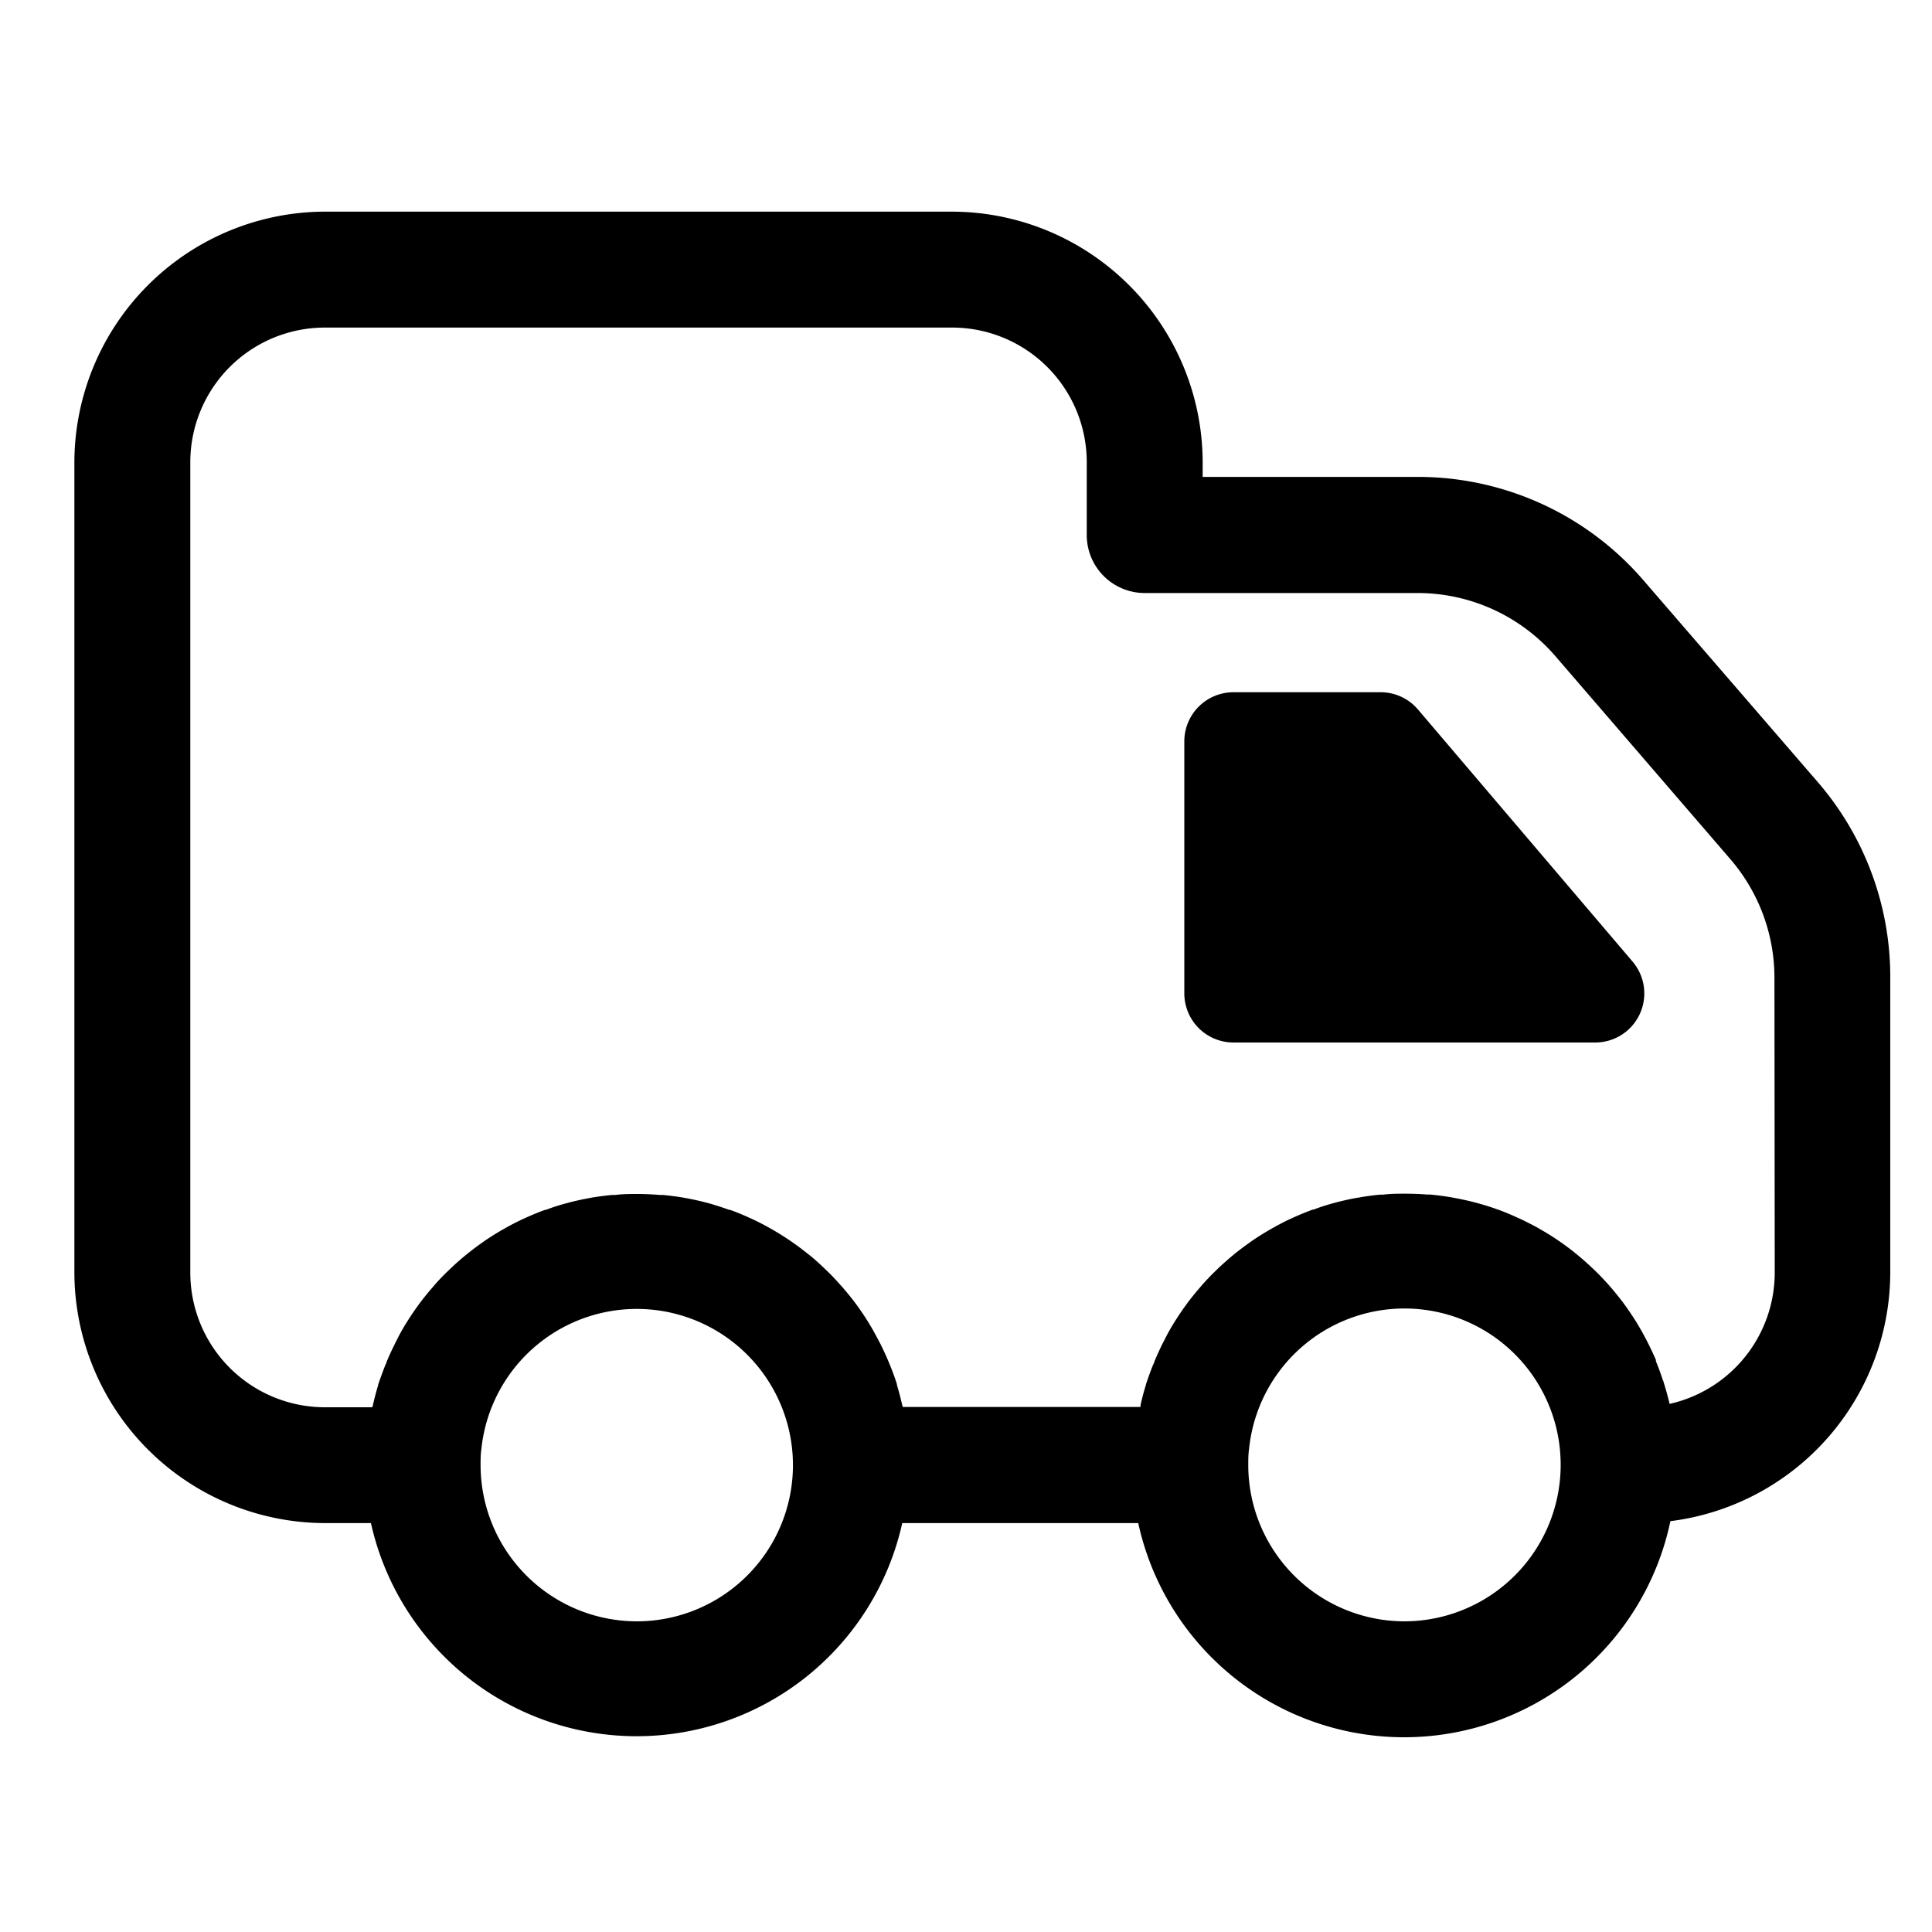
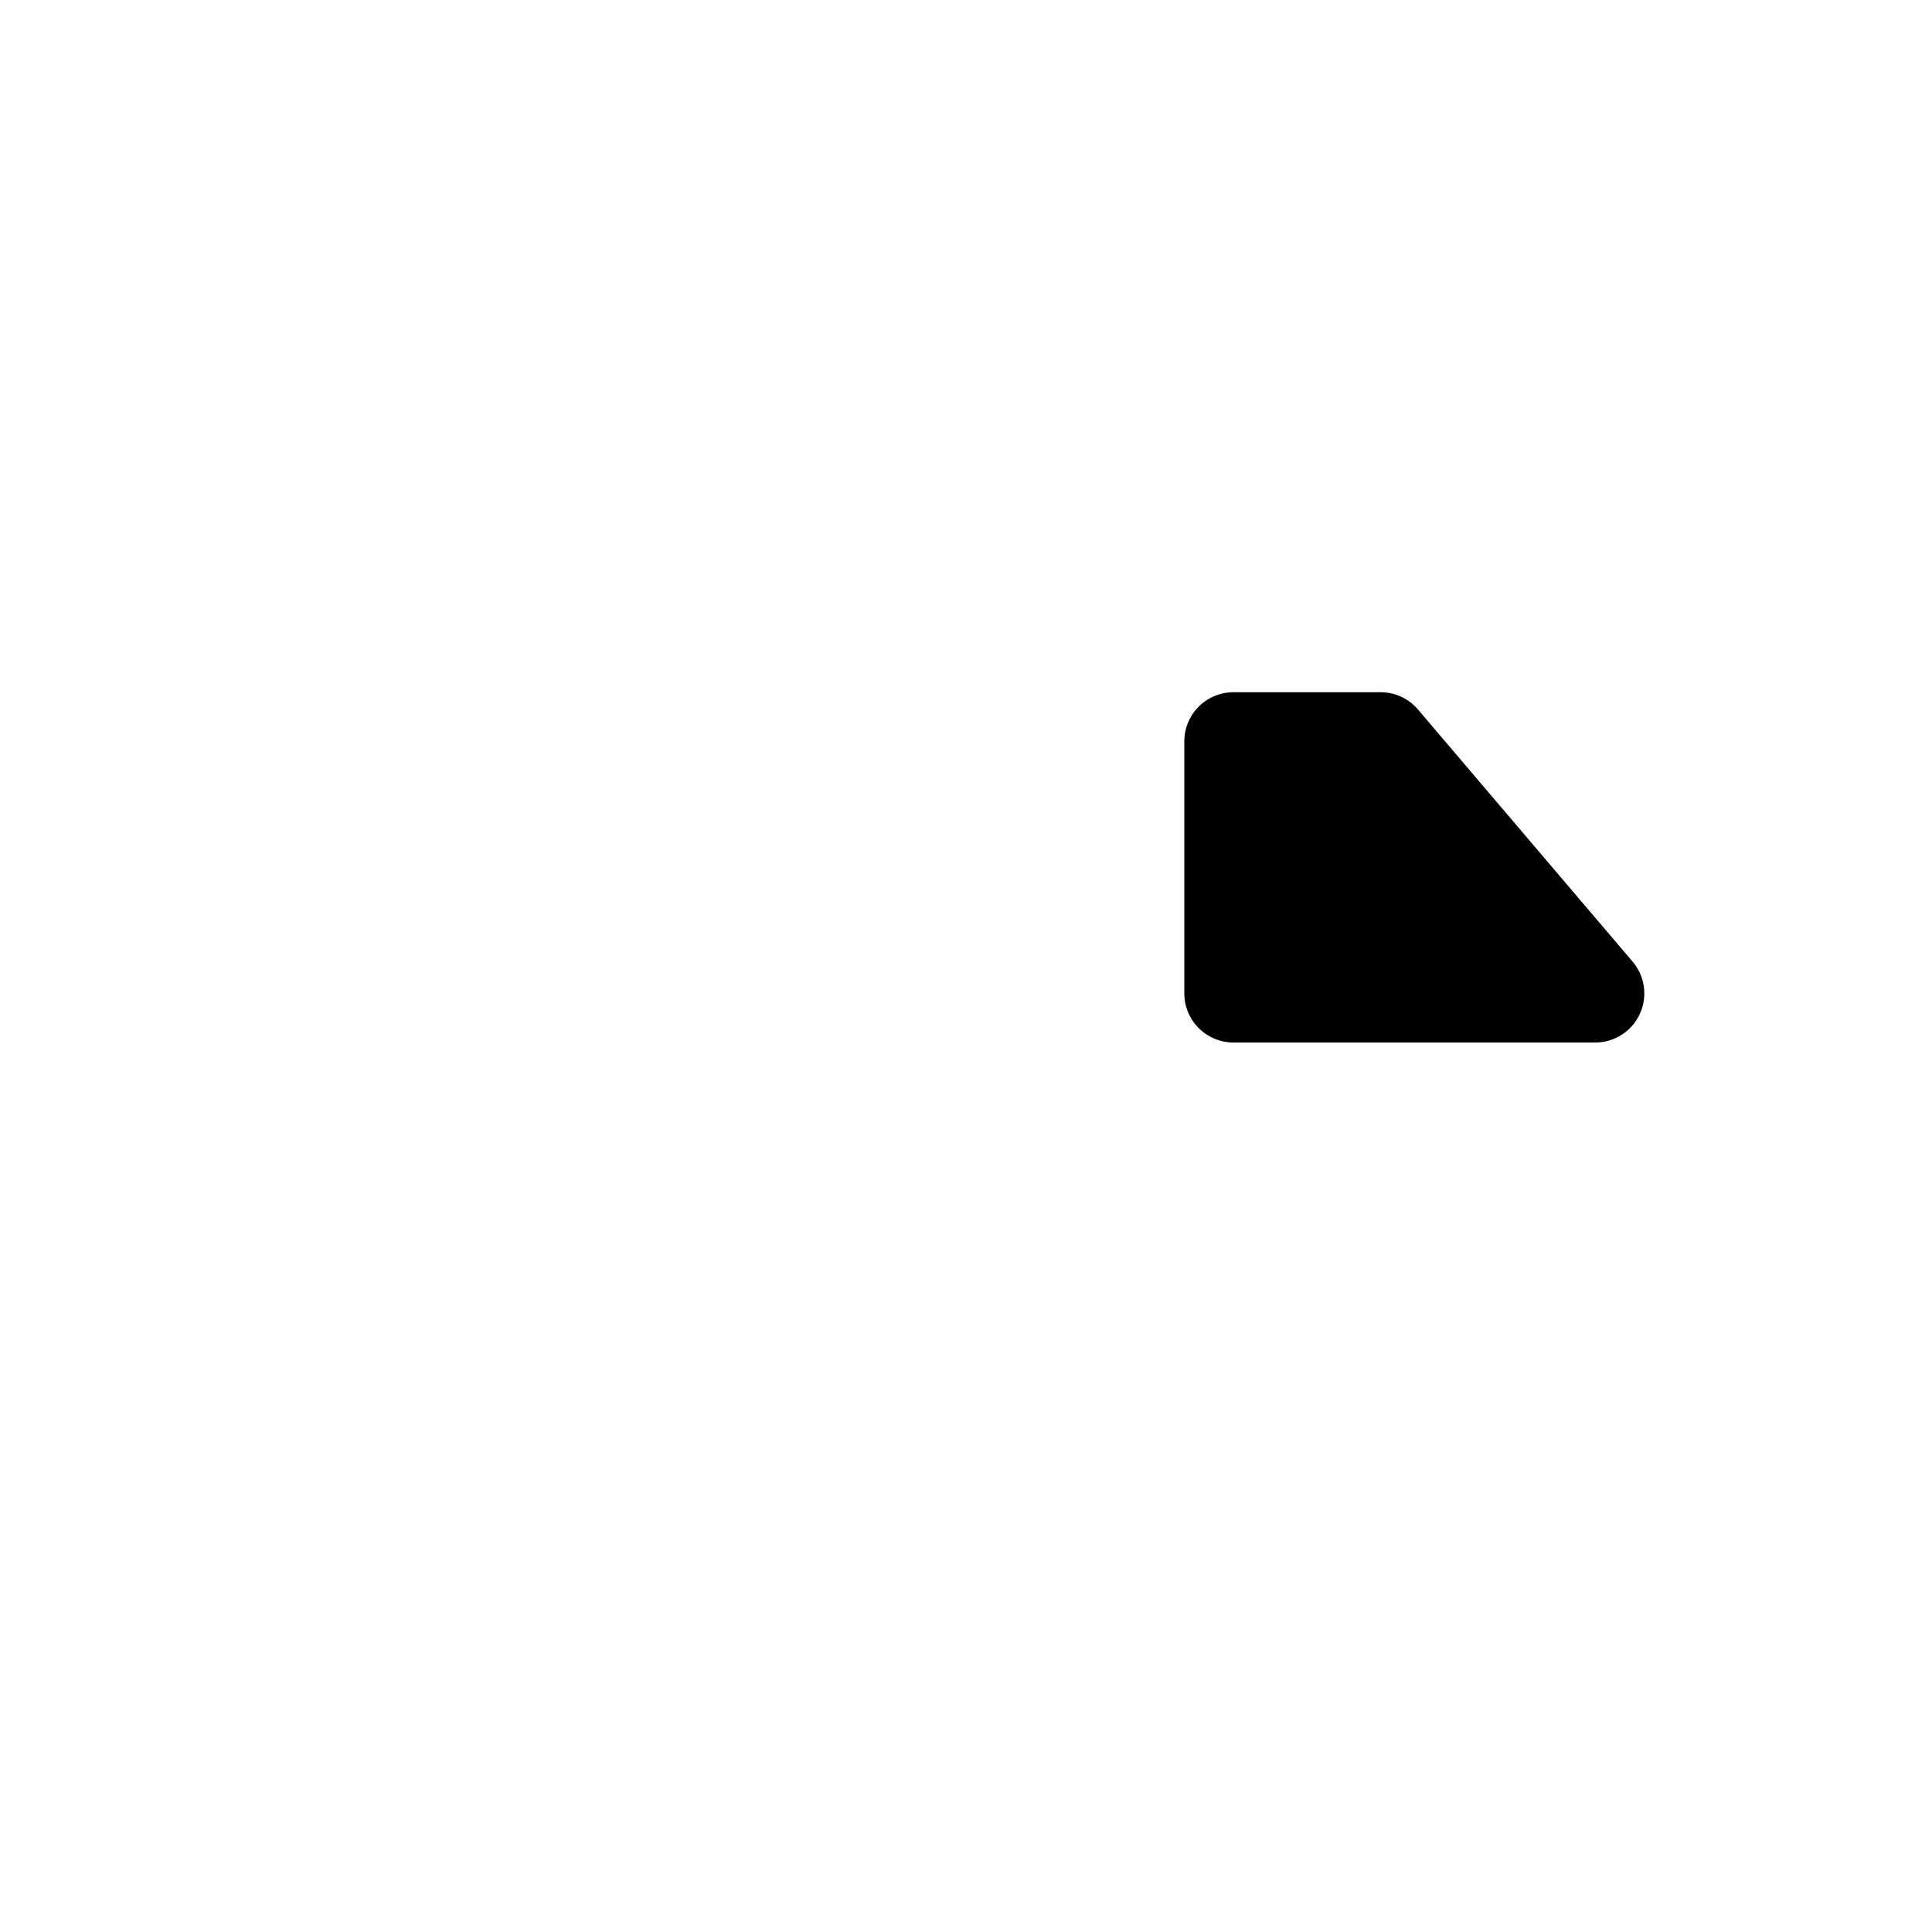
<svg xmlns="http://www.w3.org/2000/svg" t="1686134236388" class="icon" viewBox="0 0 1024 1024" version="1.1" p-id="8919" width="200" height="200">
-   <path d="M963.635 414.72l-92.672-107.264a157.696 157.696 0 0 0-119.45-54.682H637.44v-7.885a133.12 133.12 0 0 0-132.71-132.71h-332.8A133.12 133.12 0 0 0 39.424 244.89v429.67a133.12 133.12 0 0 0 132.71 132.71h24.474a144.23 144.23 0 0 0 281.6 0h125.082a144.23 144.23 0 0 0 282.061-1.024 133.12 133.12 0 0 0 116.531-131.686v-156.518A157.901 157.901 0 0 0 963.635 414.72zM337.51 859.341a82.893 82.893 0 0 1-82.79-82.79c0-2.867 0-5.683 0.41-8.448a82.79 82.79 0 1 1 82.381 91.238z m406.886 0a82.893 82.893 0 0 1-82.79-82.79c0-2.867 0-5.683 0.41-8.448a82.79 82.79 0 0 1 164.762 0c0.256 2.765 0.41 5.581 0.41 8.448a82.944 82.944 0 0 1-82.79 82.79z m196.25-184.781a71.373 71.373 0 0 1-55.706 69.53 7.475 7.475 0 0 1-0.256-1.024c-0.87-3.482-1.792-6.912-2.867-10.24 0-0.461-0.307-0.973-0.512-1.434-1.075-3.379-2.304-6.656-3.635-9.882a3.994 3.994 0 0 1 0-0.717c-1.434-3.277-2.97-6.554-4.608-9.728-0.256-0.563-0.563-1.126-0.87-1.69-1.587-3.072-3.328-6.042-5.12-9.011l-1.024-1.587c-1.894-2.97-3.942-5.888-6.042-8.755l-0.461-0.563c-2.099-2.765-4.352-5.478-6.605-8.09l-0.922-1.024c-2.355-2.611-4.762-5.12-7.27-7.526l-1.434-1.331c-2.509-2.355-5.12-4.659-7.834-6.861a10.803 10.803 0 0 1-1.178-0.973c-2.816-2.202-5.683-4.352-8.653-6.349-2.97-2.048-6.093-3.942-9.216-5.734l-1.485-0.87q-4.608-2.509-9.37-4.762l-1.741-0.768c-3.226-1.485-6.554-2.867-9.933-4.096l-0.922-0.307c-3.328-1.178-6.758-2.253-10.24-3.174l-1.126-0.307c-3.533-0.922-7.066-1.69-10.65-2.355l-1.946-0.358c-3.584-0.614-7.219-1.075-10.854-1.434h-1.69c-3.84-0.307-7.731-0.461-11.622-0.461s-7.885 0-11.776 0.512h-1.638c-3.686 0.358-7.322 0.819-10.957 1.485l-1.946 0.307c-3.584 0.666-7.168 1.485-10.65 2.406l-1.331 0.358c-3.584 0.973-7.066 2.099-10.24 3.328h-0.461c-3.482 1.28-6.861 2.662-10.24 4.198l-1.587 0.717c-3.226 1.485-6.349 3.123-9.421 4.864l-1.638 0.922c-3.072 1.792-6.144 3.686-9.062 5.683l-0.87 0.614c-2.918 2.048-5.734 4.147-8.499 6.349l-0.717 0.614c-2.765 2.253-5.427 4.659-8.038 7.066-0.41 0.461-0.87 0.87-1.331 1.331q-3.738 3.584-7.219 7.526l-1.178 1.382c-2.355 2.714-4.608 5.478-6.758 8.346l-0.461 0.666c-2.099 2.816-4.045 5.734-5.939 8.704l-0.717 1.126c-1.843 3.021-3.584 6.093-5.12 9.267l-0.922 1.741c-1.536 3.174-3.021 6.349-4.352 9.626 0 0.563-0.461 1.075-0.666 1.638-1.382 3.43-2.611 6.912-3.738 10.24a0.461 0.461 0 0 0 0 0.256c-1.126 3.533-2.048 7.117-2.867 10.701a8.192 8.192 0 0 1 0 1.075H478.464l-0.307-1.126a144.896 144.896 0 0 0-2.765-10.547 0.973 0.973 0 0 1 0-0.41 135.168 135.168 0 0 0-3.738-10.24L471.04 721.92c-1.331-3.226-2.816-6.4-4.352-9.523l-0.973-1.843c-1.638-3.123-3.328-6.195-5.12-9.165l-0.768-1.229c-1.843-2.918-3.789-5.837-5.837-8.602l-0.512-0.717c-2.15-2.867-4.403-5.632-6.707-8.294-0.41-0.512-0.87-0.973-1.28-1.434-2.304-2.611-4.659-5.12-7.168-7.526l-1.382-1.331c-2.56-2.458-5.12-4.813-7.936-7.066l-0.819-0.614c-2.714-2.202-5.53-4.301-8.397-6.298l-0.973-0.666c-2.918-1.997-5.939-3.891-9.011-5.683l-1.638-0.922c-3.072-1.741-6.195-3.379-9.421-4.864l-1.587-0.717c-3.328-1.536-6.707-2.918-10.24-4.198h-0.461c-3.43-1.229-6.912-2.355-10.24-3.328l-1.331-0.358c-3.533-0.922-7.066-1.741-10.701-2.406l-1.946-0.358c-3.584-0.614-7.219-1.075-10.906-1.434h-1.69c-3.84-0.307-7.782-0.512-11.725-0.512s-7.885 0-11.776 0.512h-1.638c-3.686 0.358-7.322 0.819-10.957 1.434l-1.894 0.358c-3.635 0.666-7.219 1.485-10.701 2.406l-1.331 0.358c-3.584 0.973-7.066 2.099-10.24 3.328h-0.461c-3.482 1.28-6.861 2.662-10.24 4.198l-1.587 0.717c-3.226 1.485-6.349 3.123-9.421 4.864l-1.638 0.922q-4.608 2.662-9.062 5.683l-0.922 0.666c-2.867 1.997-5.683 4.096-8.397 6.298l-0.768 0.614q-4.147 3.379-7.987 7.066l-1.382 1.331q-3.789 3.584-7.219 7.526l-1.178 1.382c-2.355 2.714-4.608 5.478-6.758 8.346l-0.461 0.666c-2.099 2.816-4.045 5.734-5.939 8.704a8.397 8.397 0 0 1-0.717 1.126c-1.843 3.021-3.584 6.093-5.12 9.267-0.307 0.563-0.614 1.178-0.87 1.741-1.587 3.174-3.072 6.349-4.403 9.626 0 0.563-0.461 1.075-0.666 1.638-1.331 3.43-2.611 6.912-3.738 10.24v0.256c-1.075 3.533-1.997 7.117-2.816 10.701l-0.307 1.075h-25.19a71.373 71.373 0 0 1-71.27-71.322V244.89a71.373 71.373 0 0 1 71.27-71.27h332.8a71.373 71.373 0 0 1 71.066 71.27v38.707a30.72 30.72 0 0 0 30.72 30.72h144.794A96.461 96.461 0 0 1 824.32 347.699l92.672 107.52a96.307 96.307 0 0 1 23.501 63.027z" fill="#000000" p-id="8920" />
  <path d="M845.619 552.55h-191.846a26.061 26.061 0 0 1-26.061-26.01v-133.632a26.061 26.061 0 0 1 26.061-26.01h77.978a25.958 25.958 0 0 1 19.814 9.165L865.28 509.645a26.01 26.01 0 0 1-19.661 42.906z" fill="#000000" p-id="8921" />
</svg>